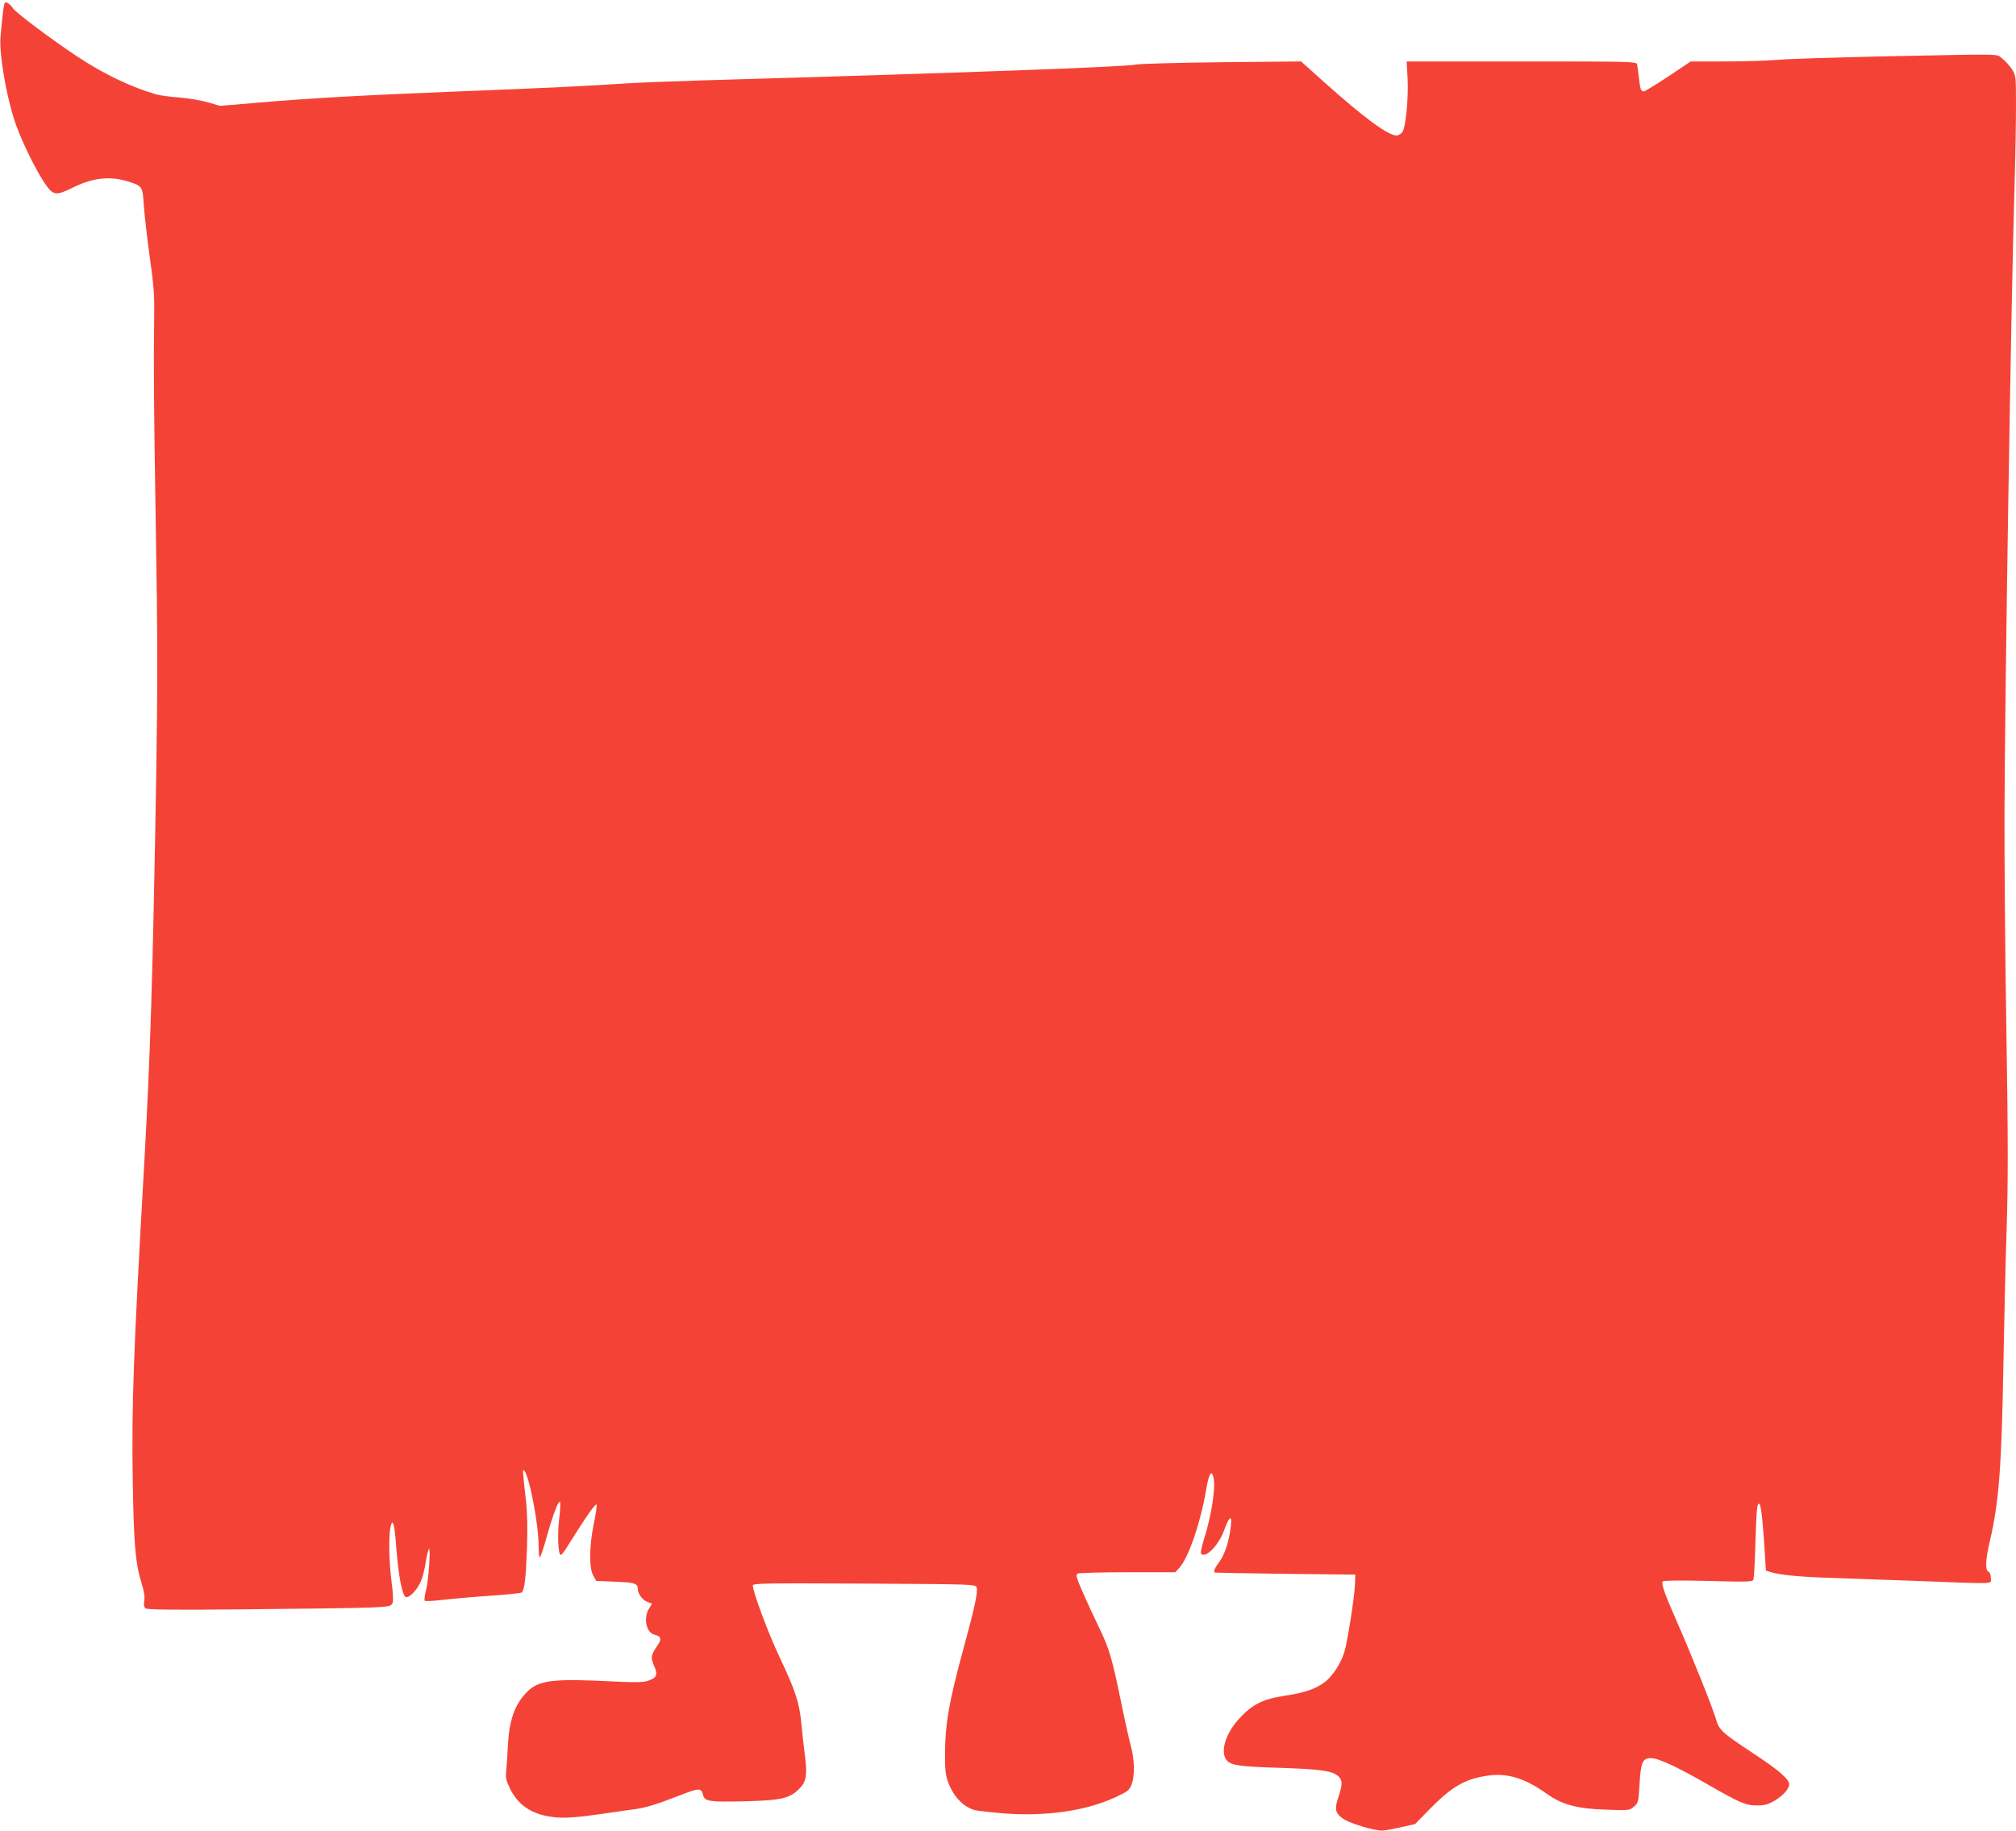
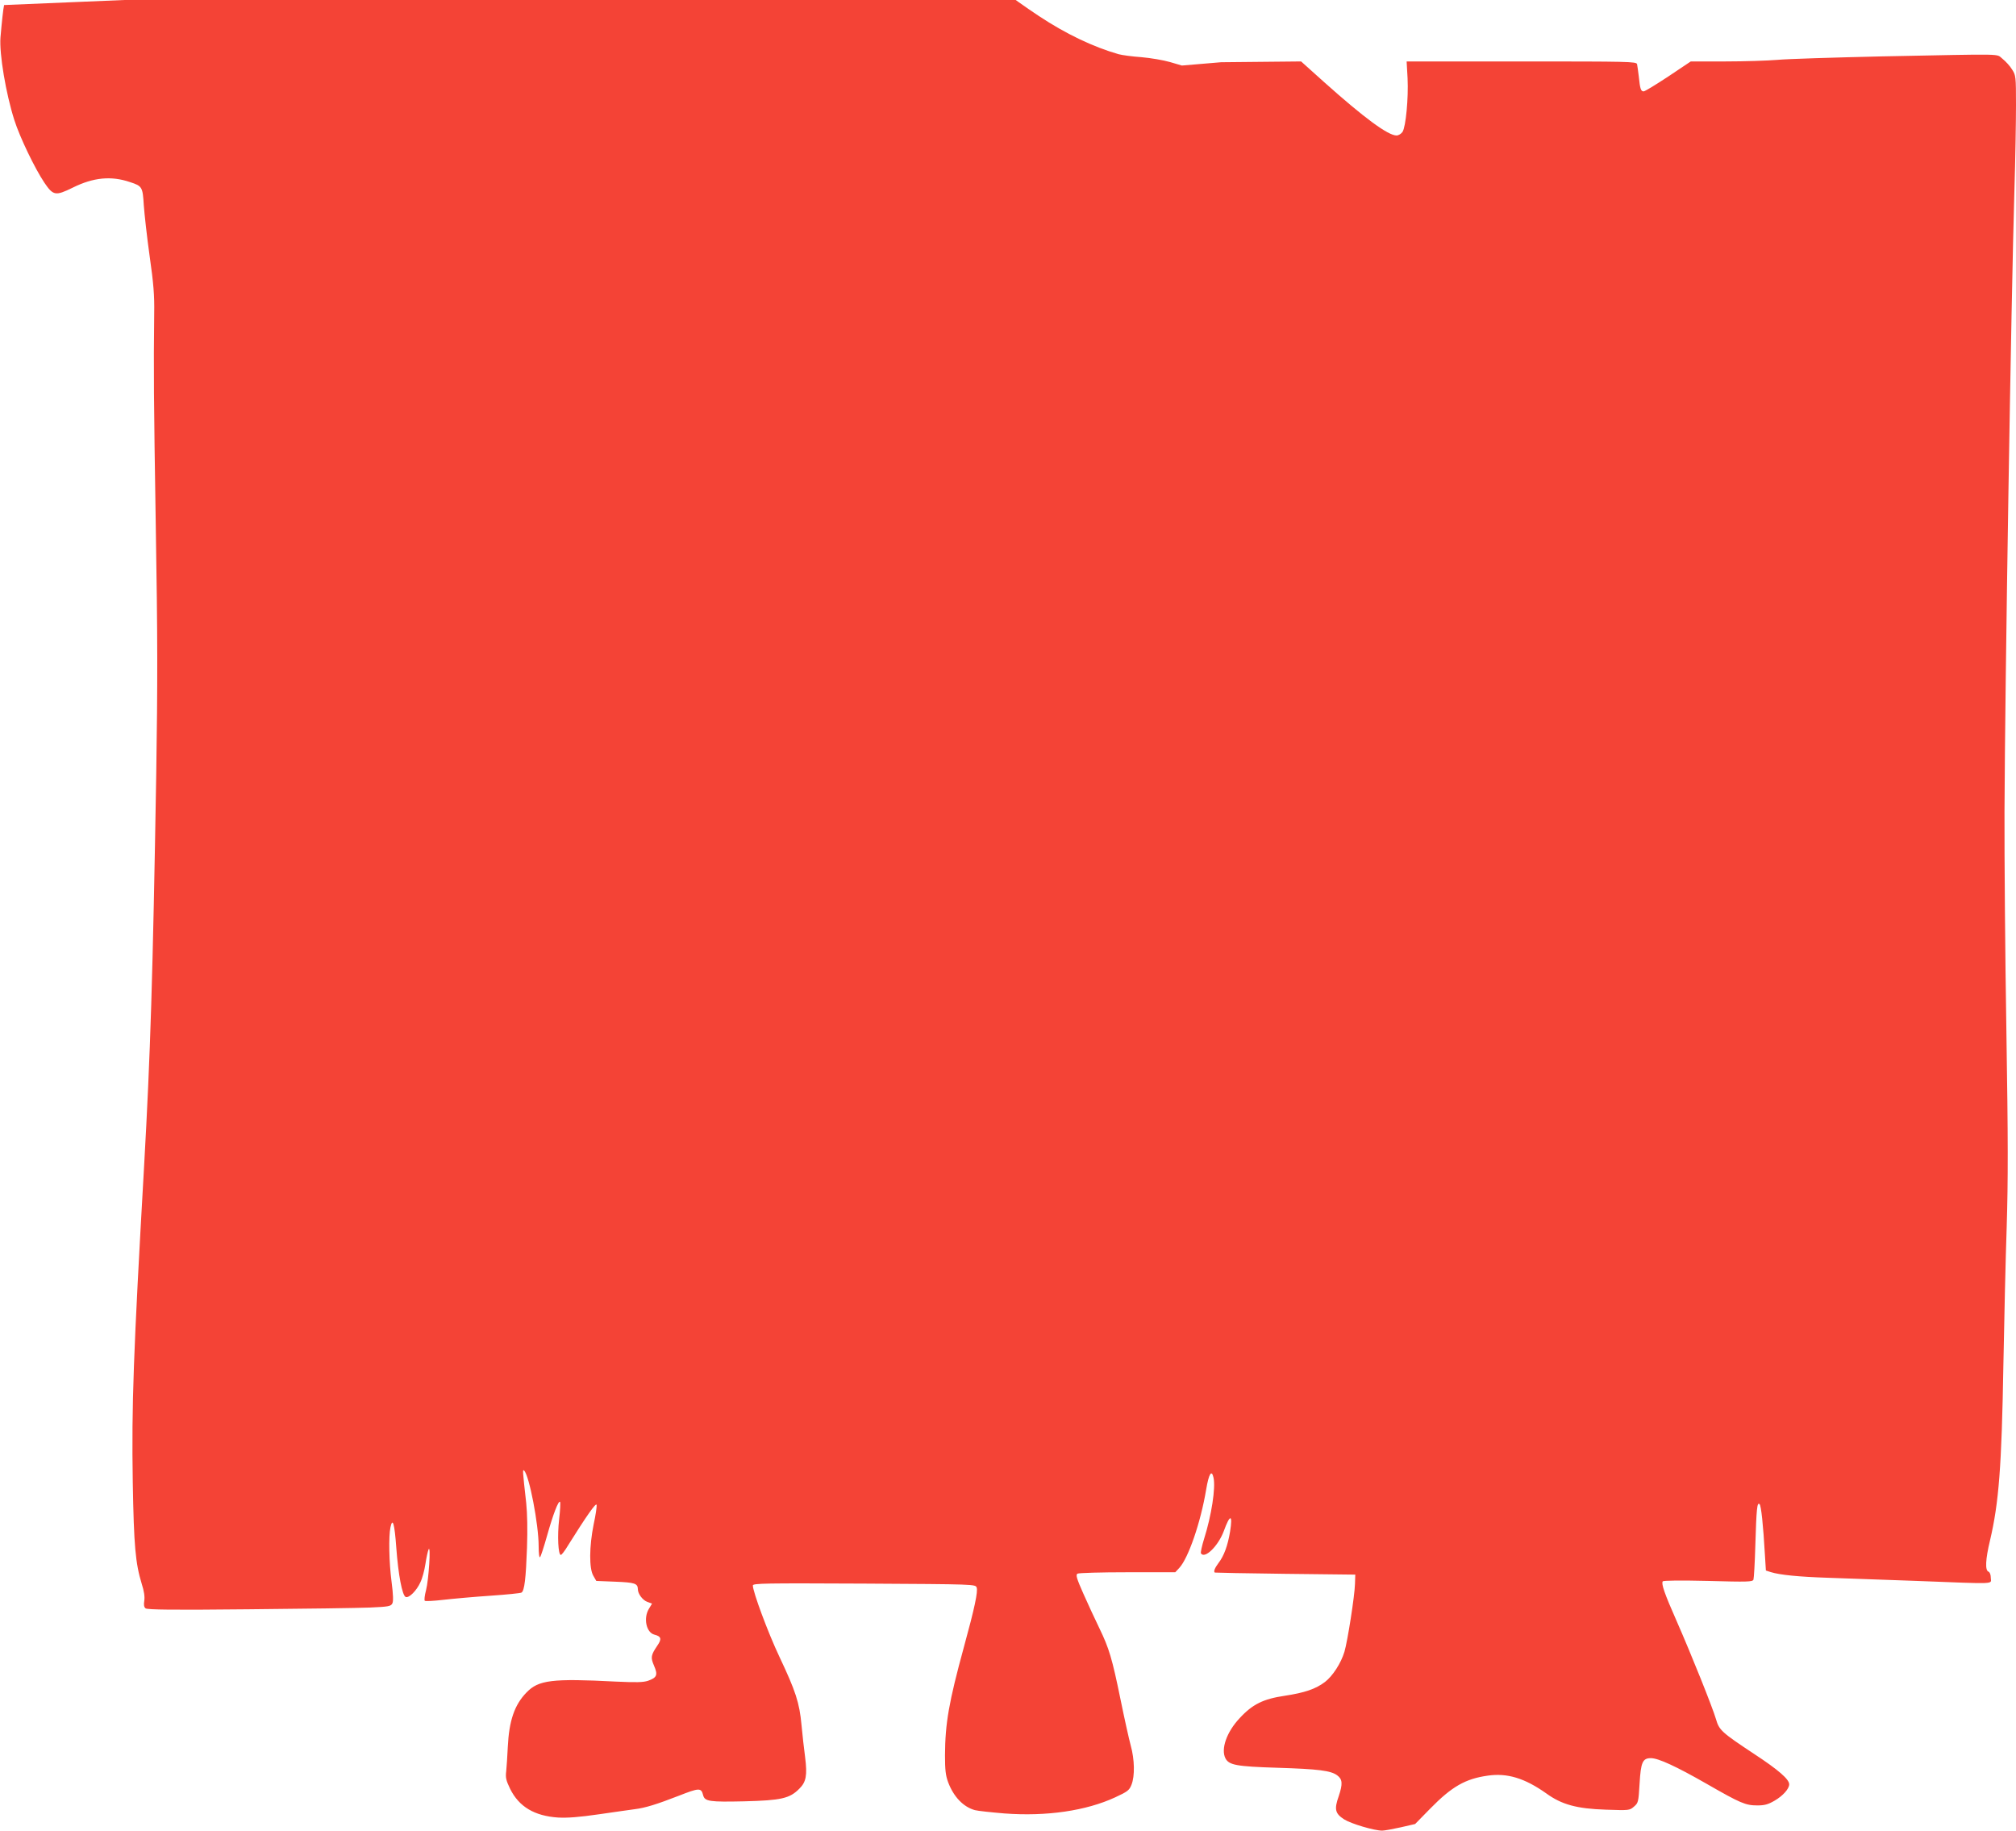
<svg xmlns="http://www.w3.org/2000/svg" version="1.0" width="1280pt" height="1162pt" viewBox="0 0 1280 1162" preserveAspectRatio="xMidYMid meet">
  <g transform="translate(0,1162) scale(0.1,-0.1)" fill="#f44336" stroke="none">
-     <path d="M26 11588 c-6 -27 -14 -102 -23 -206 -8 -103 34 -355 88 -524 35 -110 130 -307 191 -398 56 -82 70 -85 180 -31 131 65 244 76 364 35 77 -25 80 -31 87 -147 4 -56 20 -201 37 -322 25 -175 31 -250 29 -365 -4 -369 -3 -530 10 -1345 12 -710 12 -1000 3 -1579 -22 -1297 -37 -1775 -77 -2486 -68 -1193 -80 -1518 -72 -2010 7 -404 17 -513 57 -644 15 -46 20 -82 16 -107 -4 -25 -2 -40 8 -48 11 -9 173 -11 653 -6 351 3 698 8 771 11 118 5 134 8 143 26 7 13 6 54 -5 139 -16 121 -19 287 -7 344 14 66 26 24 37 -127 13 -177 38 -306 60 -315 21 -8 69 40 93 93 12 24 26 76 32 116 6 40 15 81 20 93 16 34 1 -194 -16 -259 -9 -33 -12 -63 -8 -67 4 -4 58 -1 118 6 61 7 194 19 298 26 103 7 192 16 198 20 19 11 28 91 35 284 4 116 2 217 -5 285 -23 205 -24 216 -13 205 32 -30 92 -342 92 -479 0 -47 4 -76 9 -70 5 5 25 67 45 138 38 135 72 223 82 213 3 -3 1 -53 -6 -111 -12 -106 -6 -226 11 -226 5 0 26 27 46 61 114 182 177 273 181 257 2 -10 -6 -66 -19 -125 -28 -140 -29 -279 -2 -325 l19 -33 122 -5 c124 -5 141 -11 142 -48 0 -29 31 -70 60 -80 l30 -11 -20 -33 c-36 -59 -17 -151 35 -164 43 -11 48 -27 19 -69 -42 -62 -44 -76 -21 -129 25 -58 18 -75 -39 -95 -31 -10 -74 -11 -204 -5 -406 21 -491 10 -567 -69 -77 -79 -111 -180 -119 -347 -3 -58 -7 -127 -10 -153 -5 -41 -1 -58 25 -112 56 -113 154 -172 305 -182 59 -3 131 2 261 21 99 14 200 29 225 32 66 8 140 31 279 85 130 51 143 52 155 5 10 -41 40 -45 262 -40 234 6 288 18 349 80 44 43 51 86 37 199 -7 50 -17 142 -23 205 -13 142 -37 215 -141 435 -72 152 -168 411 -168 451 0 14 74 15 707 12 704 -4 706 -4 714 -25 9 -25 -13 -130 -80 -374 -97 -355 -120 -488 -121 -691 0 -93 4 -128 20 -171 35 -93 97 -157 170 -177 19 -5 104 -14 188 -21 267 -20 518 17 702 102 80 37 90 45 104 80 22 55 20 161 -5 250 -11 41 -40 171 -64 289 -54 264 -73 327 -135 455 -27 55 -72 153 -101 218 -43 97 -50 120 -38 128 8 5 151 9 317 9 l304 0 26 28 c57 62 135 287 170 496 17 102 35 131 47 76 14 -64 -13 -240 -60 -388 -14 -45 -23 -87 -20 -92 24 -38 110 47 145 141 40 110 58 109 40 -3 -15 -90 -39 -155 -74 -200 -23 -31 -32 -53 -23 -60 1 -1 202 -5 447 -8 l445 -5 -2 -60 c-2 -75 -47 -363 -67 -430 -22 -73 -75 -154 -123 -191 -59 -45 -130 -69 -256 -88 -135 -20 -204 -53 -286 -142 -83 -88 -121 -197 -90 -256 23 -42 70 -51 329 -59 260 -8 340 -18 380 -48 34 -25 36 -54 10 -132 -30 -84 -23 -111 35 -148 45 -28 190 -71 241 -71 15 0 68 10 118 21 l91 21 95 97 c138 141 224 190 366 210 124 18 235 -16 372 -113 98 -71 194 -97 377 -103 149 -5 151 -5 179 19 28 24 29 29 36 146 8 136 19 162 72 162 47 0 160 -52 354 -163 216 -124 247 -137 322 -137 45 0 68 6 109 30 52 30 93 75 93 104 0 32 -69 92 -223 193 -207 137 -222 151 -242 221 -21 72 -155 407 -250 623 -77 174 -98 236 -88 251 3 6 115 7 288 3 251 -7 282 -6 288 8 3 9 9 107 12 219 7 230 11 276 27 260 10 -10 23 -131 34 -324 l6 -97 31 -10 c57 -18 179 -30 362 -36 99 -3 353 -12 565 -20 520 -20 470 -22 470 19 0 21 -6 36 -15 40 -22 8 -19 78 10 198 56 239 74 465 85 1118 5 278 14 672 21 875 9 294 9 548 -2 1240 -8 479 -13 1106 -12 1395 3 806 42 3238 63 3945 6 193 10 434 10 538 0 182 -1 189 -25 226 -13 22 -41 52 -61 68 -44 33 43 31 -769 15 -302 -7 -599 -16 -660 -22 -60 -5 -209 -10 -330 -10 l-220 0 -142 -95 c-79 -52 -149 -95 -157 -95 -18 0 -23 16 -31 95 -4 33 -9 68 -11 78 -5 16 -49 17 -734 17 l-729 0 6 -107 c6 -126 -11 -307 -32 -340 -9 -13 -26 -23 -38 -23 -54 0 -205 111 -459 338 l-147 132 -508 -5 c-279 -3 -524 -10 -543 -15 -56 -14 -1072 -52 -2745 -100 -198 -6 -423 -15 -500 -20 -236 -16 -508 -29 -1045 -50 -607 -24 -934 -42 -1274 -71 l-249 -21 -75 22 c-41 12 -123 26 -181 31 -58 4 -124 13 -146 19 -161 46 -335 129 -507 243 -162 107 -395 282 -407 306 -7 11 -20 25 -31 31 -16 9 -20 7 -24 -12z" />
+     <path d="M26 11588 c-6 -27 -14 -102 -23 -206 -8 -103 34 -355 88 -524 35 -110 130 -307 191 -398 56 -82 70 -85 180 -31 131 65 244 76 364 35 77 -25 80 -31 87 -147 4 -56 20 -201 37 -322 25 -175 31 -250 29 -365 -4 -369 -3 -530 10 -1345 12 -710 12 -1000 3 -1579 -22 -1297 -37 -1775 -77 -2486 -68 -1193 -80 -1518 -72 -2010 7 -404 17 -513 57 -644 15 -46 20 -82 16 -107 -4 -25 -2 -40 8 -48 11 -9 173 -11 653 -6 351 3 698 8 771 11 118 5 134 8 143 26 7 13 6 54 -5 139 -16 121 -19 287 -7 344 14 66 26 24 37 -127 13 -177 38 -306 60 -315 21 -8 69 40 93 93 12 24 26 76 32 116 6 40 15 81 20 93 16 34 1 -194 -16 -259 -9 -33 -12 -63 -8 -67 4 -4 58 -1 118 6 61 7 194 19 298 26 103 7 192 16 198 20 19 11 28 91 35 284 4 116 2 217 -5 285 -23 205 -24 216 -13 205 32 -30 92 -342 92 -479 0 -47 4 -76 9 -70 5 5 25 67 45 138 38 135 72 223 82 213 3 -3 1 -53 -6 -111 -12 -106 -6 -226 11 -226 5 0 26 27 46 61 114 182 177 273 181 257 2 -10 -6 -66 -19 -125 -28 -140 -29 -279 -2 -325 l19 -33 122 -5 c124 -5 141 -11 142 -48 0 -29 31 -70 60 -80 l30 -11 -20 -33 c-36 -59 -17 -151 35 -164 43 -11 48 -27 19 -69 -42 -62 -44 -76 -21 -129 25 -58 18 -75 -39 -95 -31 -10 -74 -11 -204 -5 -406 21 -491 10 -567 -69 -77 -79 -111 -180 -119 -347 -3 -58 -7 -127 -10 -153 -5 -41 -1 -58 25 -112 56 -113 154 -172 305 -182 59 -3 131 2 261 21 99 14 200 29 225 32 66 8 140 31 279 85 130 51 143 52 155 5 10 -41 40 -45 262 -40 234 6 288 18 349 80 44 43 51 86 37 199 -7 50 -17 142 -23 205 -13 142 -37 215 -141 435 -72 152 -168 411 -168 451 0 14 74 15 707 12 704 -4 706 -4 714 -25 9 -25 -13 -130 -80 -374 -97 -355 -120 -488 -121 -691 0 -93 4 -128 20 -171 35 -93 97 -157 170 -177 19 -5 104 -14 188 -21 267 -20 518 17 702 102 80 37 90 45 104 80 22 55 20 161 -5 250 -11 41 -40 171 -64 289 -54 264 -73 327 -135 455 -27 55 -72 153 -101 218 -43 97 -50 120 -38 128 8 5 151 9 317 9 l304 0 26 28 c57 62 135 287 170 496 17 102 35 131 47 76 14 -64 -13 -240 -60 -388 -14 -45 -23 -87 -20 -92 24 -38 110 47 145 141 40 110 58 109 40 -3 -15 -90 -39 -155 -74 -200 -23 -31 -32 -53 -23 -60 1 -1 202 -5 447 -8 l445 -5 -2 -60 c-2 -75 -47 -363 -67 -430 -22 -73 -75 -154 -123 -191 -59 -45 -130 -69 -256 -88 -135 -20 -204 -53 -286 -142 -83 -88 -121 -197 -90 -256 23 -42 70 -51 329 -59 260 -8 340 -18 380 -48 34 -25 36 -54 10 -132 -30 -84 -23 -111 35 -148 45 -28 190 -71 241 -71 15 0 68 10 118 21 l91 21 95 97 c138 141 224 190 366 210 124 18 235 -16 372 -113 98 -71 194 -97 377 -103 149 -5 151 -5 179 19 28 24 29 29 36 146 8 136 19 162 72 162 47 0 160 -52 354 -163 216 -124 247 -137 322 -137 45 0 68 6 109 30 52 30 93 75 93 104 0 32 -69 92 -223 193 -207 137 -222 151 -242 221 -21 72 -155 407 -250 623 -77 174 -98 236 -88 251 3 6 115 7 288 3 251 -7 282 -6 288 8 3 9 9 107 12 219 7 230 11 276 27 260 10 -10 23 -131 34 -324 l6 -97 31 -10 c57 -18 179 -30 362 -36 99 -3 353 -12 565 -20 520 -20 470 -22 470 19 0 21 -6 36 -15 40 -22 8 -19 78 10 198 56 239 74 465 85 1118 5 278 14 672 21 875 9 294 9 548 -2 1240 -8 479 -13 1106 -12 1395 3 806 42 3238 63 3945 6 193 10 434 10 538 0 182 -1 189 -25 226 -13 22 -41 52 -61 68 -44 33 43 31 -769 15 -302 -7 -599 -16 -660 -22 -60 -5 -209 -10 -330 -10 l-220 0 -142 -95 c-79 -52 -149 -95 -157 -95 -18 0 -23 16 -31 95 -4 33 -9 68 -11 78 -5 16 -49 17 -734 17 l-729 0 6 -107 c6 -126 -11 -307 -32 -340 -9 -13 -26 -23 -38 -23 -54 0 -205 111 -459 338 l-147 132 -508 -5 l-249 -21 -75 22 c-41 12 -123 26 -181 31 -58 4 -124 13 -146 19 -161 46 -335 129 -507 243 -162 107 -395 282 -407 306 -7 11 -20 25 -31 31 -16 9 -20 7 -24 -12z" />
  </g>
</svg>